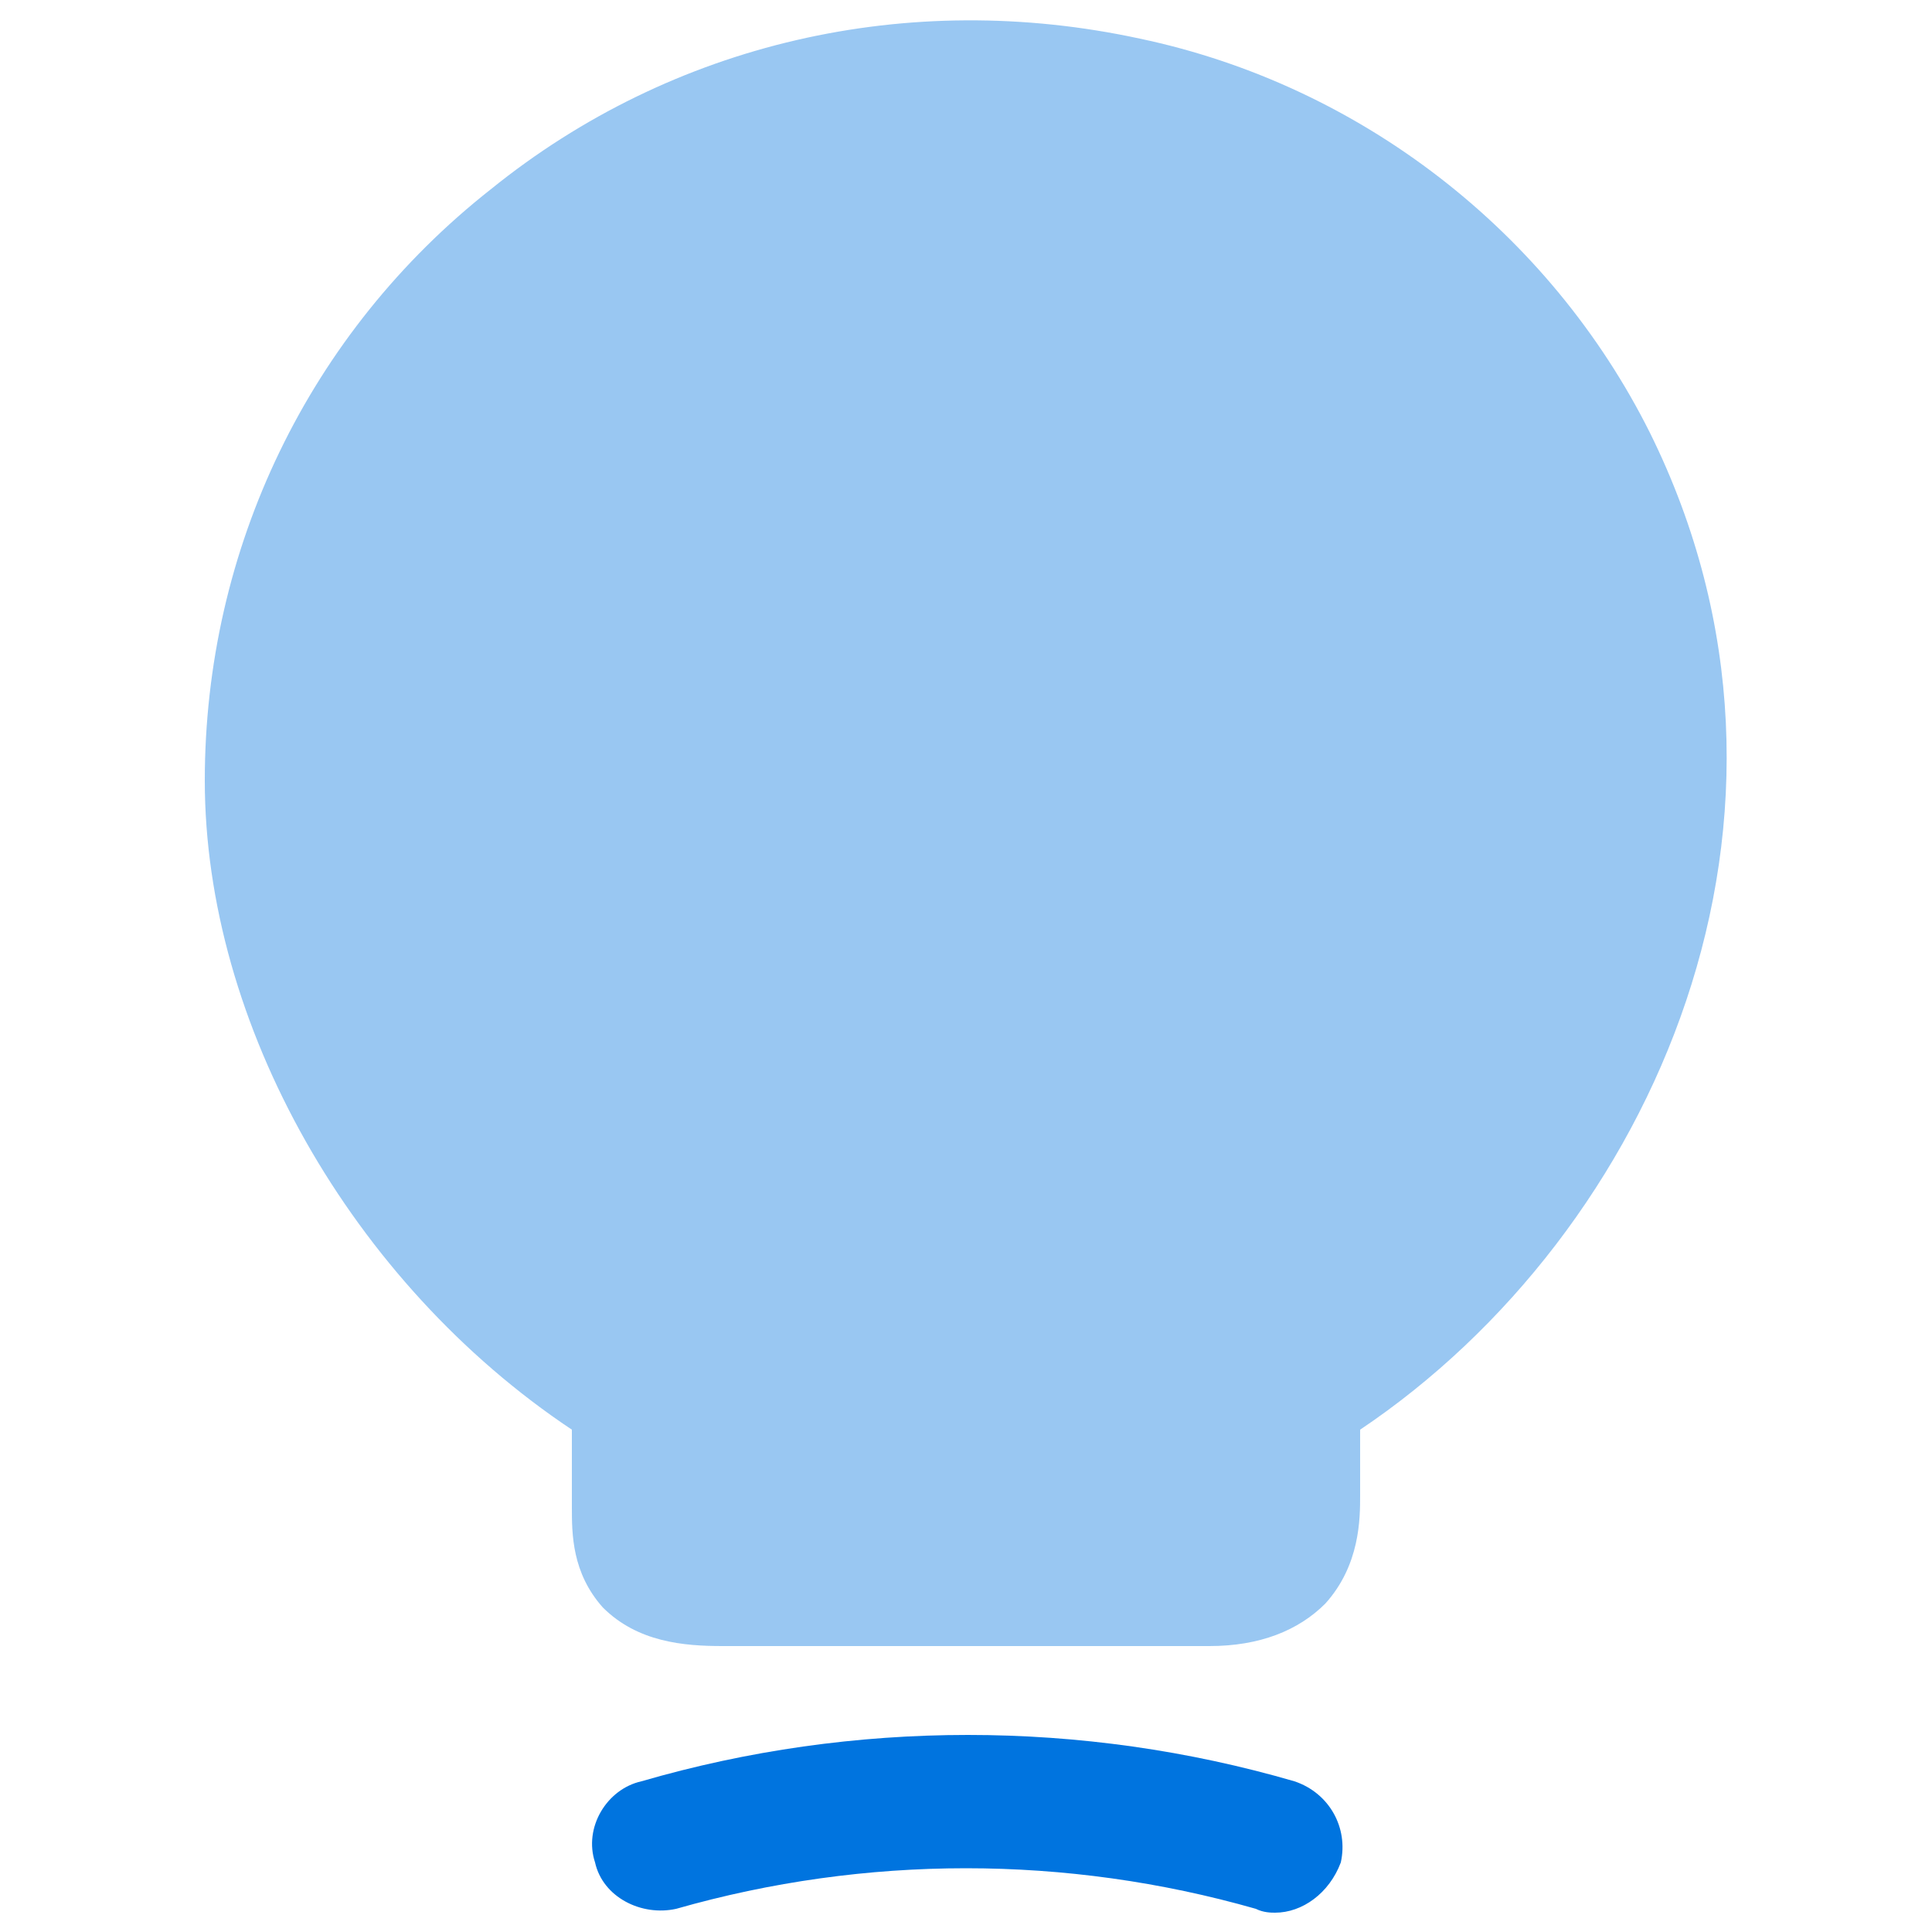
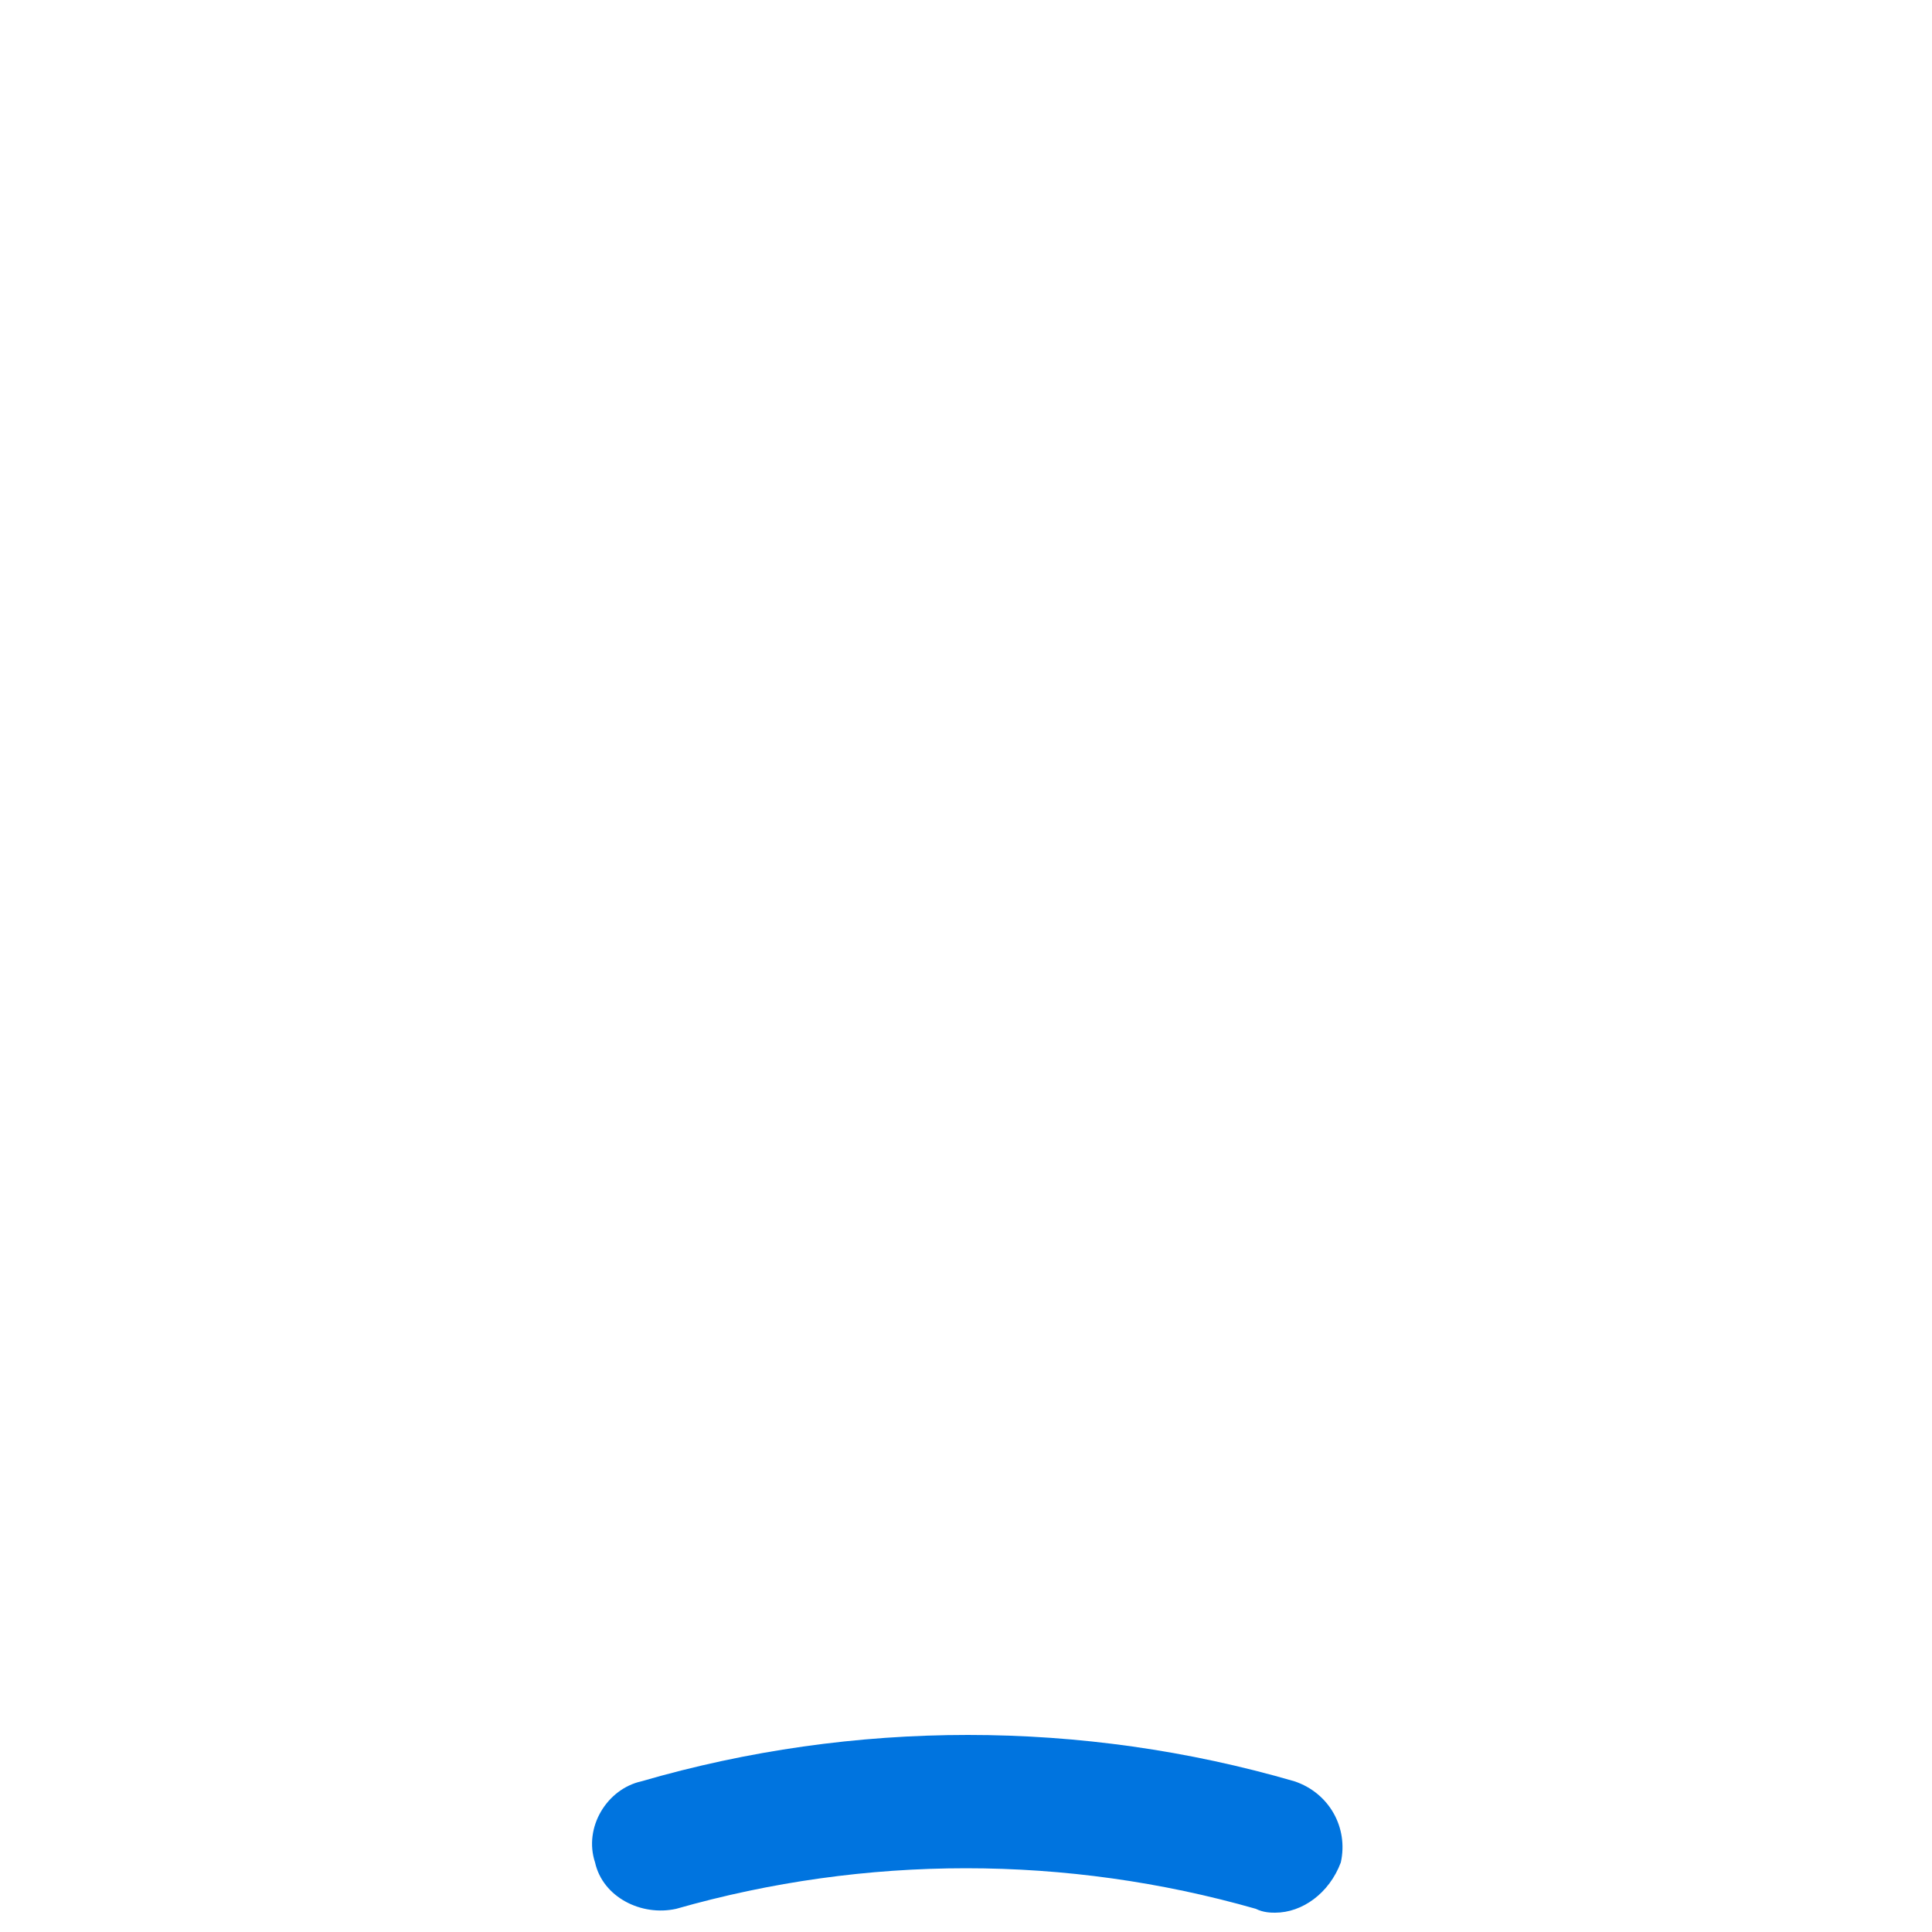
<svg xmlns="http://www.w3.org/2000/svg" width="38" height="38" viewBox="0 0 38 38" fill="none">
-   <path opacity="0.4" d="M32.452 8.512C30.476 4.56 26.752 1.672 22.42 0.76C17.86 -0.228 13.224 0.836 9.652 3.724C6.08 6.536 4.028 10.792 4.028 15.352C4.028 20.14 6.916 25.232 11.248 28.12V29.64C11.248 30.172 11.248 30.932 11.856 31.616C12.54 32.3 13.452 32.376 14.212 32.376H23.788C24.776 32.376 25.536 32.072 26.068 31.54C26.752 30.78 26.752 29.868 26.752 29.412V28.12C32.528 24.244 36.176 16.036 32.452 8.512Z" fill="#0074DF" />
  <path d="M25.08 37.62C25.004 37.62 24.852 37.62 24.7 37.544C20.976 36.48 17.024 36.48 13.3 37.544C12.616 37.696 11.856 37.316 11.704 36.632C11.476 35.948 11.932 35.188 12.616 35.036C16.796 33.82 21.28 33.82 25.46 35.036C26.144 35.264 26.524 35.948 26.372 36.632C26.144 37.24 25.612 37.62 25.08 37.62Z" fill="#0074DF" />
</svg>